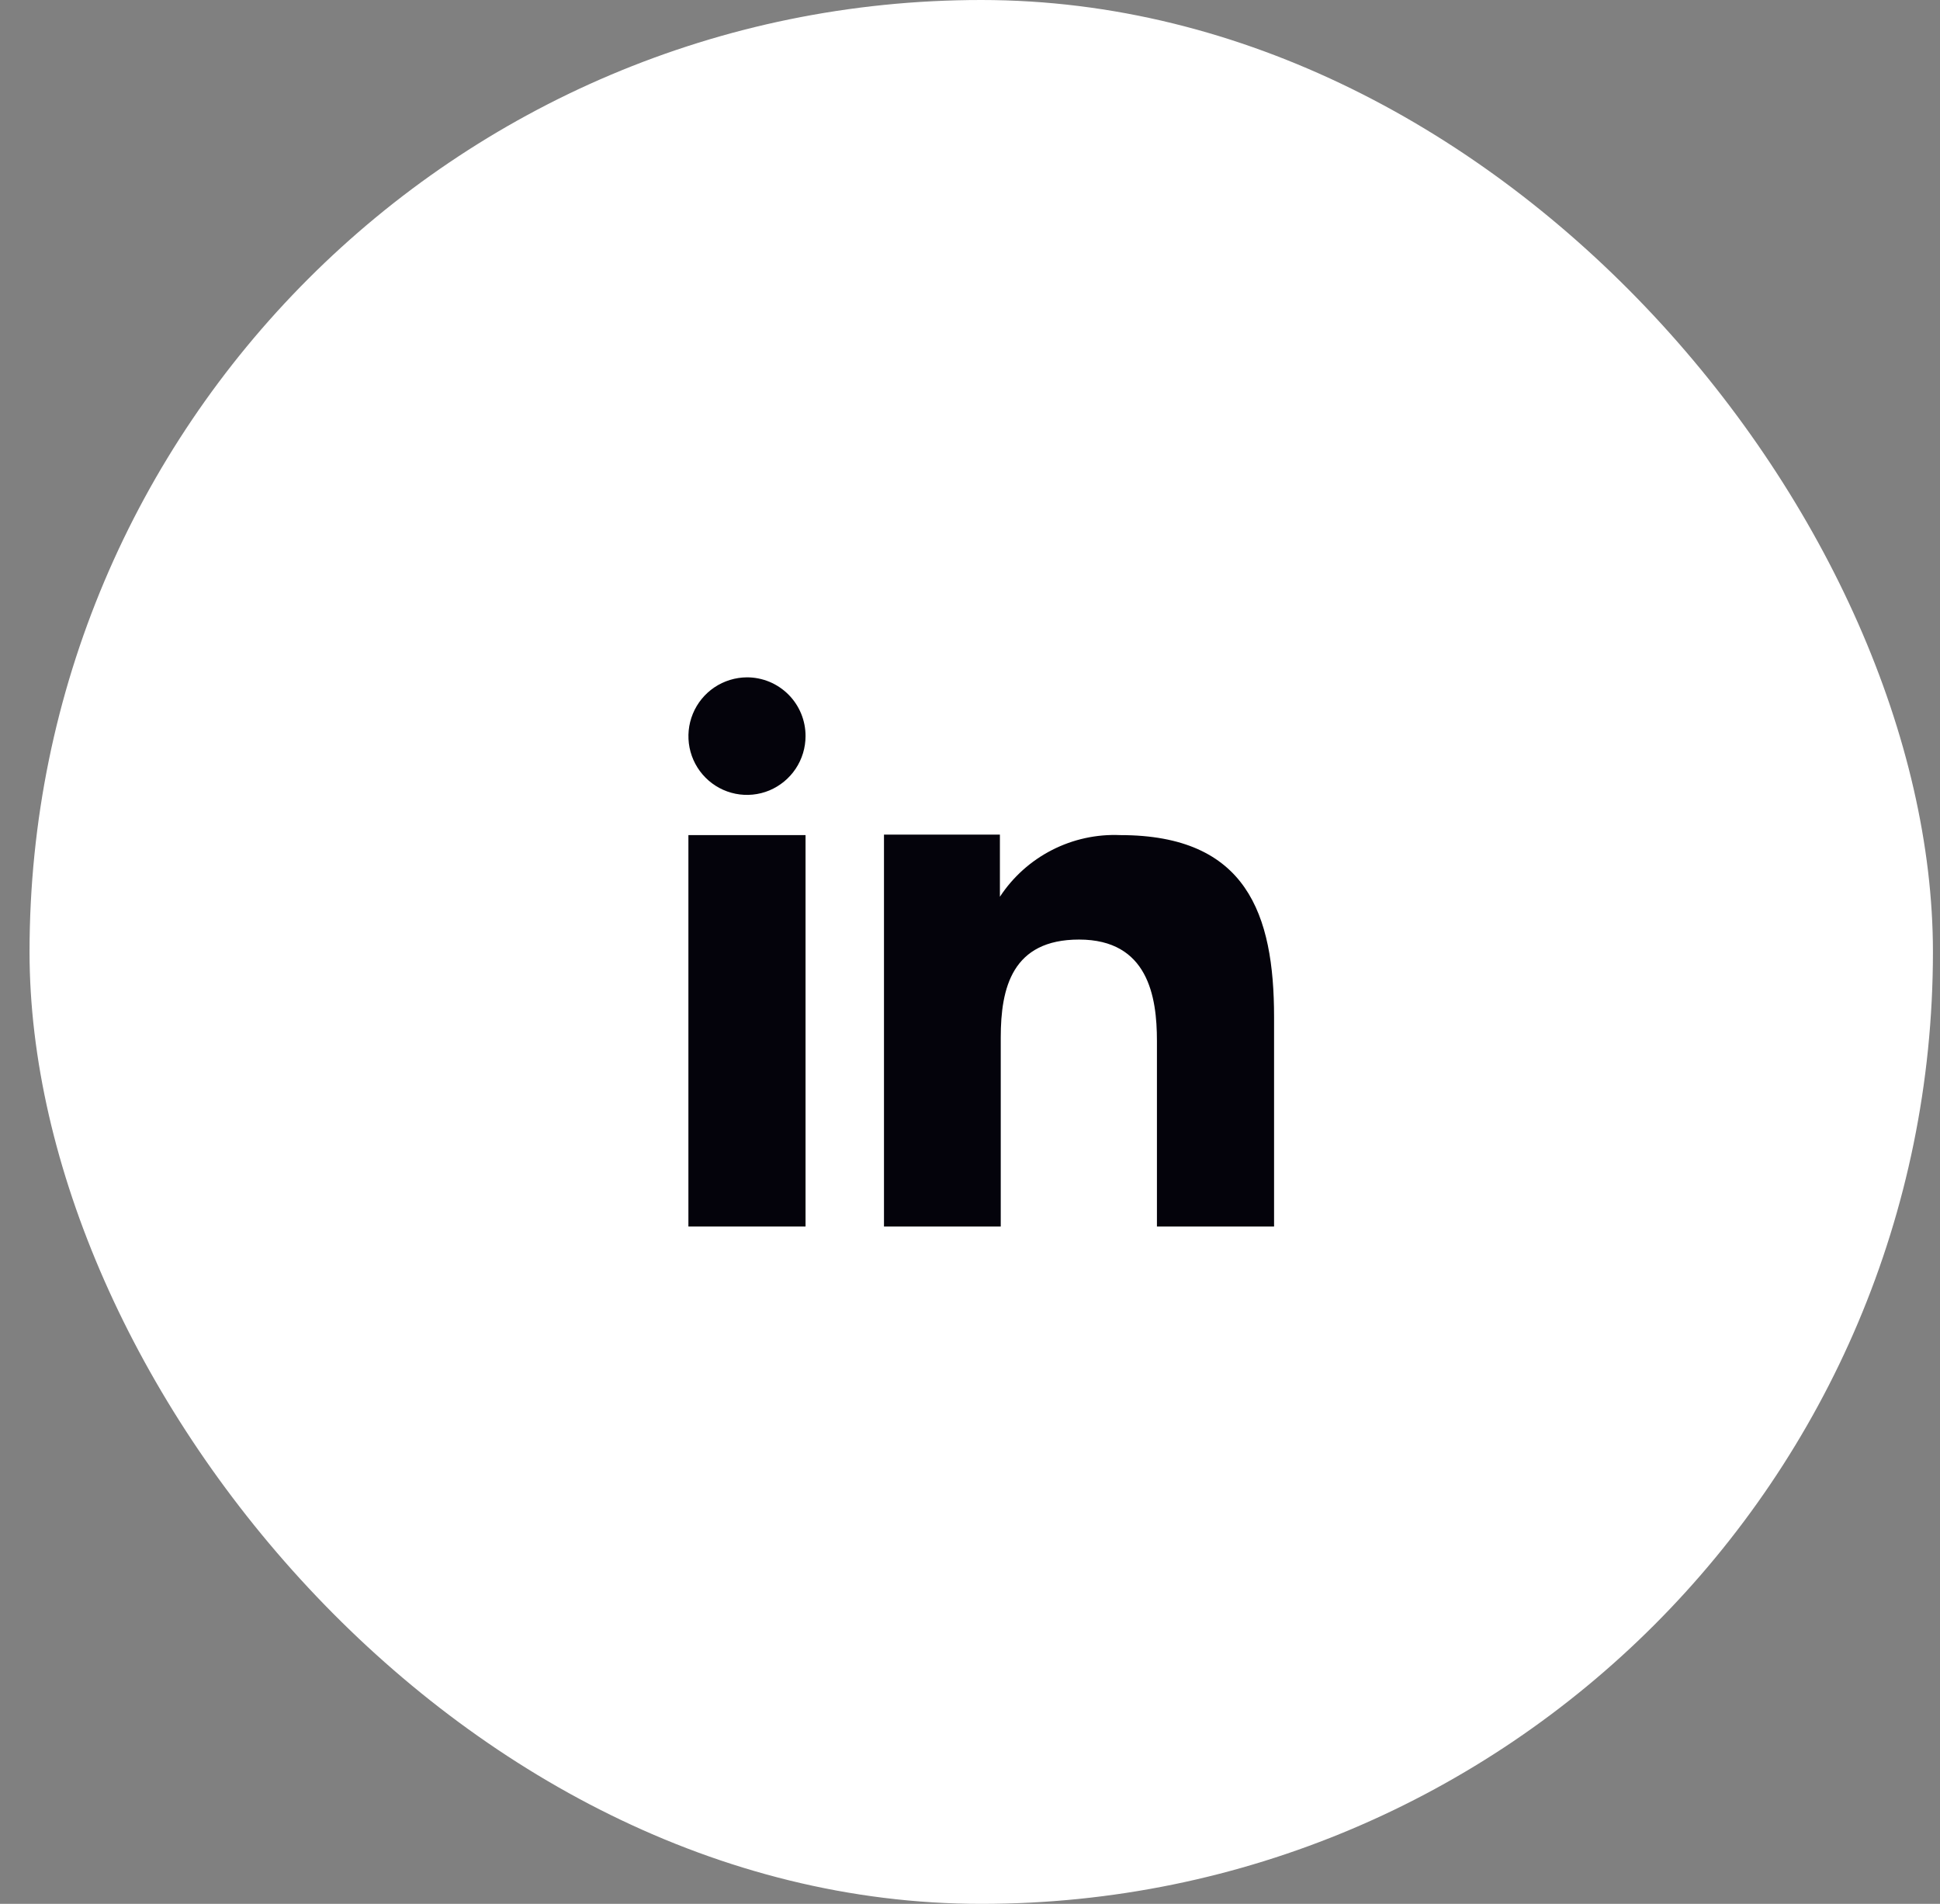
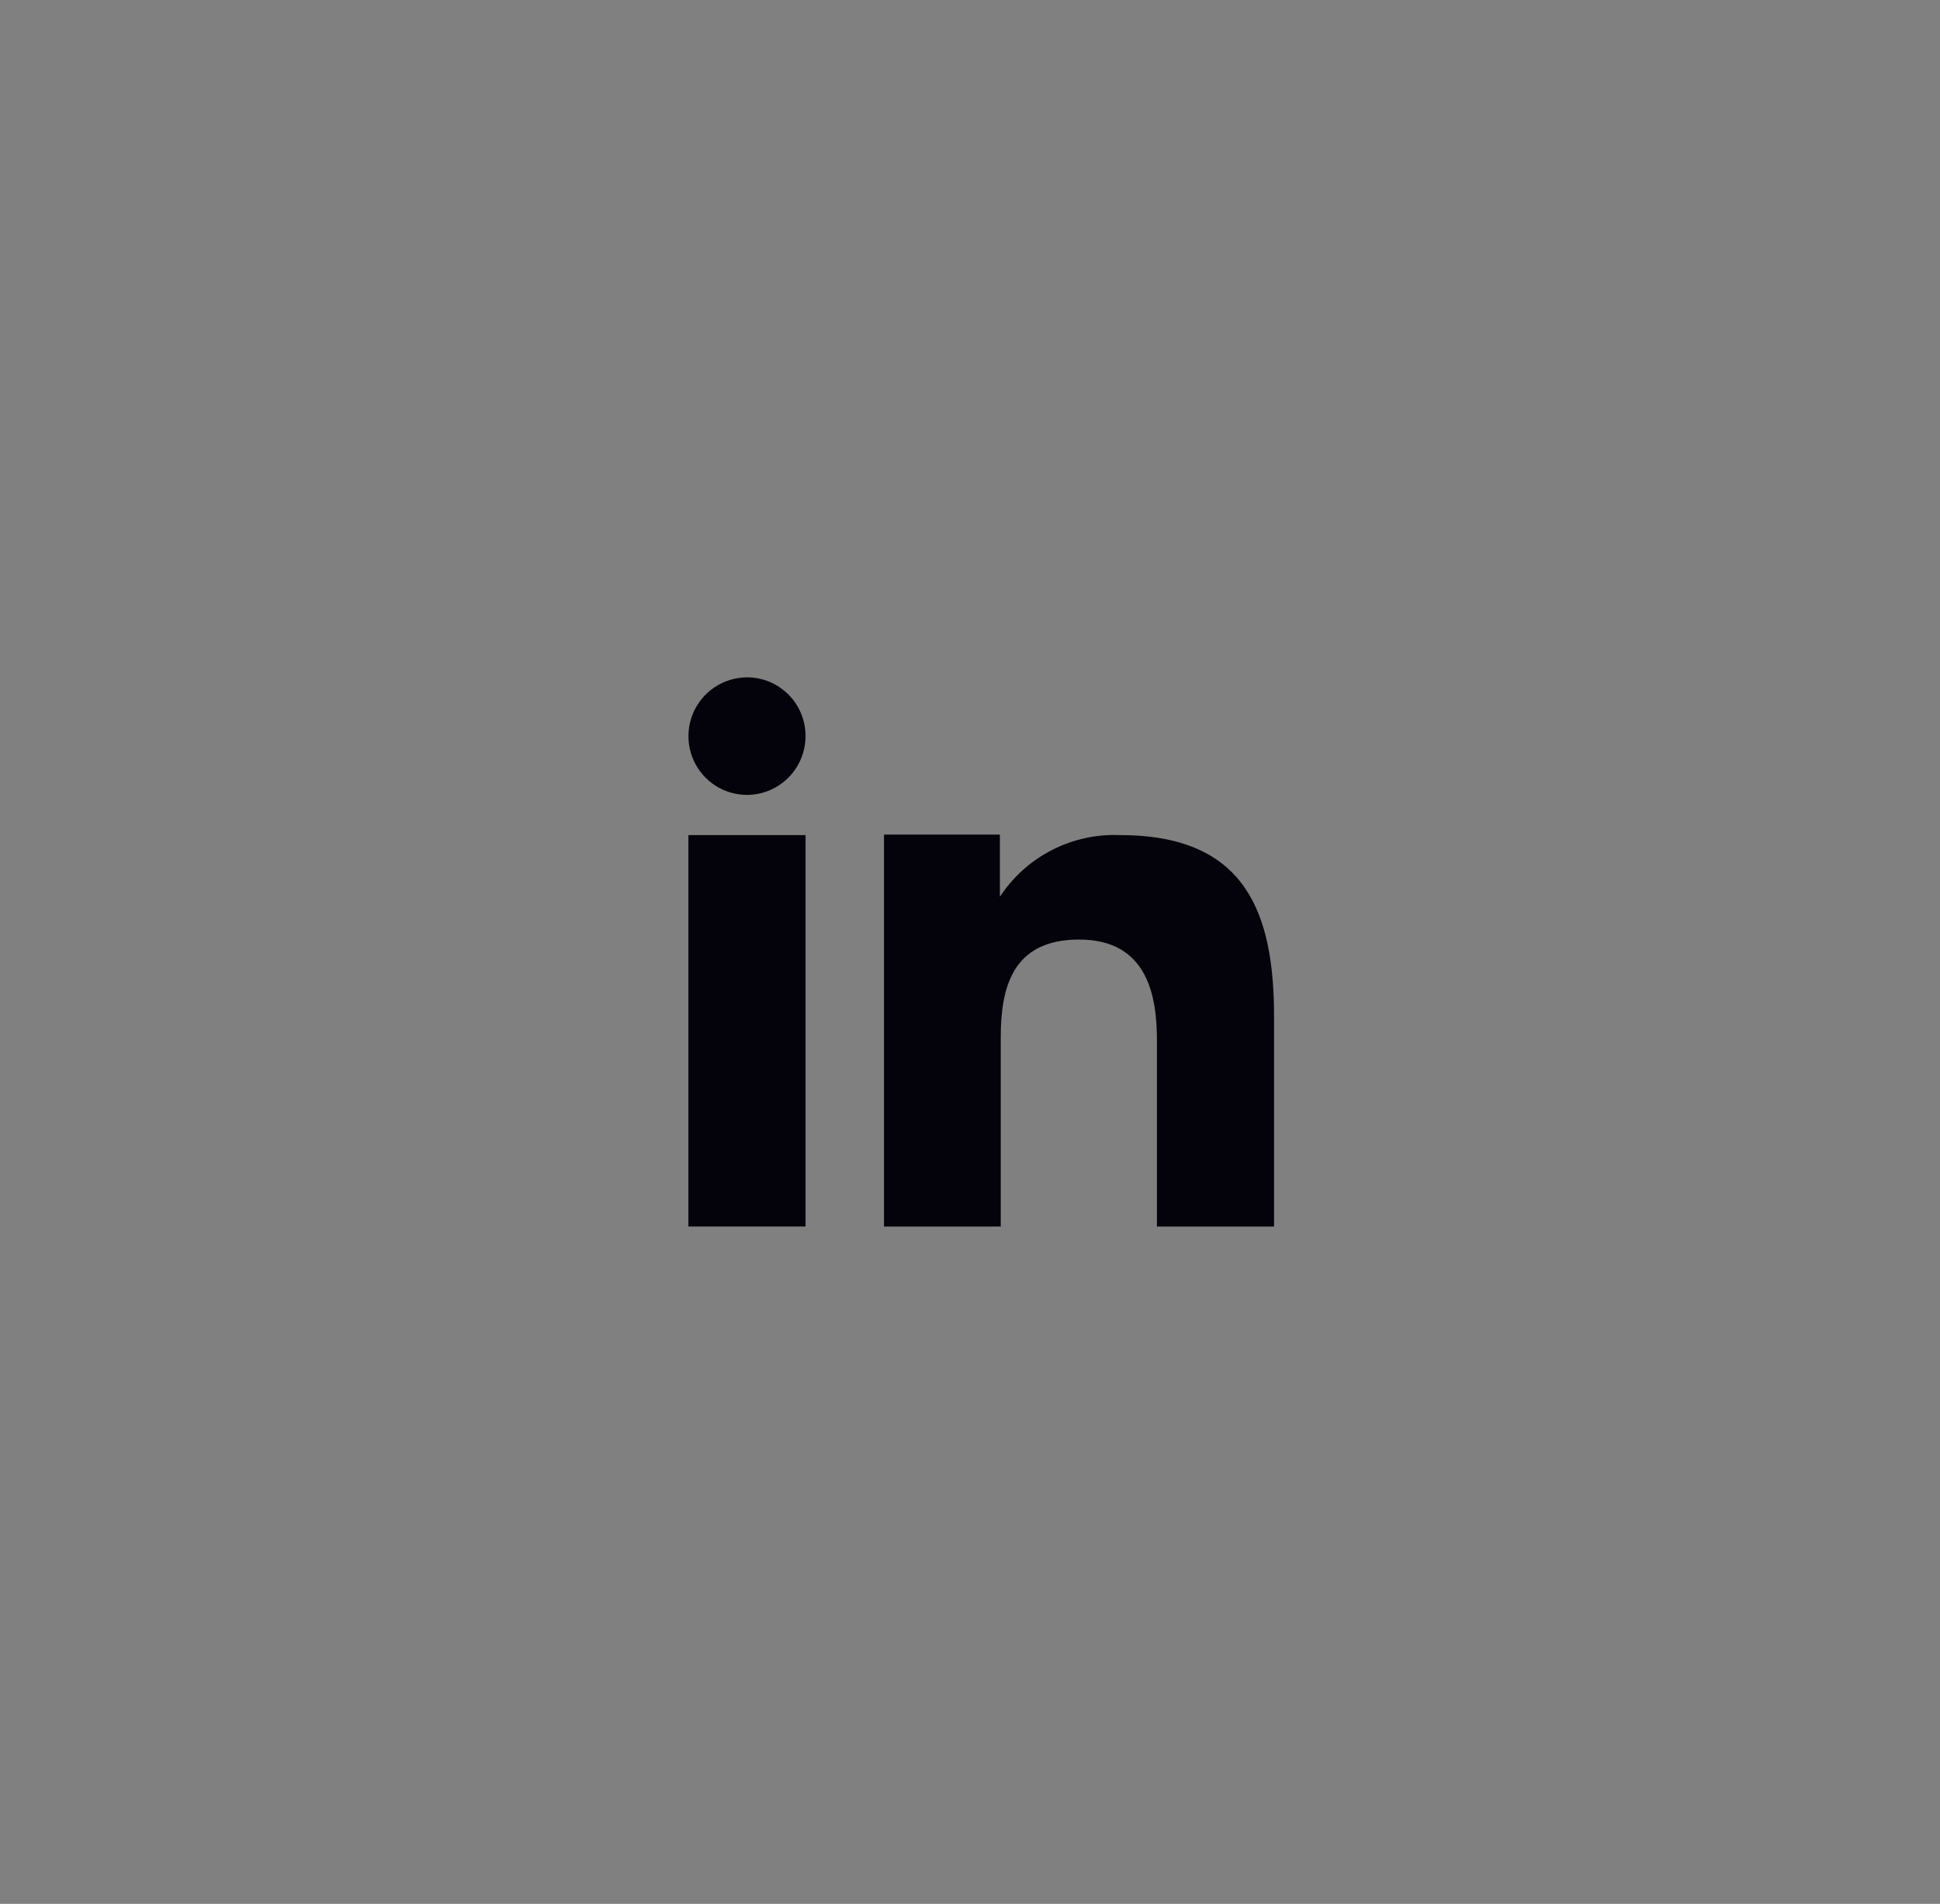
<svg xmlns="http://www.w3.org/2000/svg" width="53" height="52" viewBox="0 0 53 52" fill="none">
  <rect x="0" y="0" width="53" height="52" fill="#808080" stroke="none" />
-   <rect x="0.807" width="52" height="52" rx="26" fill="white" />
  <path fill-rule="evenodd" clip-rule="evenodd" d="M27.317 22.796V24.493C27.672 23.952 28.162 23.512 28.739 23.217C29.315 22.922 29.958 22.781 30.605 22.809C34.06 22.809 34.807 24.969 34.807 27.779V33.5H31.607V28.428C31.607 27.218 31.363 25.662 29.479 25.662C27.652 25.662 27.34 26.979 27.34 28.338V33.5H24.15V22.796H27.317ZM22.007 20.106C22.007 20.423 21.913 20.733 21.737 20.997C21.561 21.261 21.311 21.466 21.019 21.589C20.727 21.71 20.405 21.742 20.095 21.68C19.784 21.618 19.499 21.465 19.276 21.241C19.052 21.017 18.9 20.731 18.838 20.42C18.777 20.109 18.808 19.787 18.929 19.494C19.05 19.201 19.255 18.95 19.518 18.773C19.781 18.597 20.09 18.502 20.407 18.5C20.618 18.5 20.826 18.542 21.021 18.622C21.215 18.703 21.392 18.822 21.541 18.971C21.689 19.12 21.807 19.297 21.887 19.492C21.967 19.687 22.008 19.895 22.007 20.106Z" fill="#04030B" />
  <path d="M22.007 22.809H18.807V33.5H22.007V22.809Z" fill="#04030B" />
</svg>